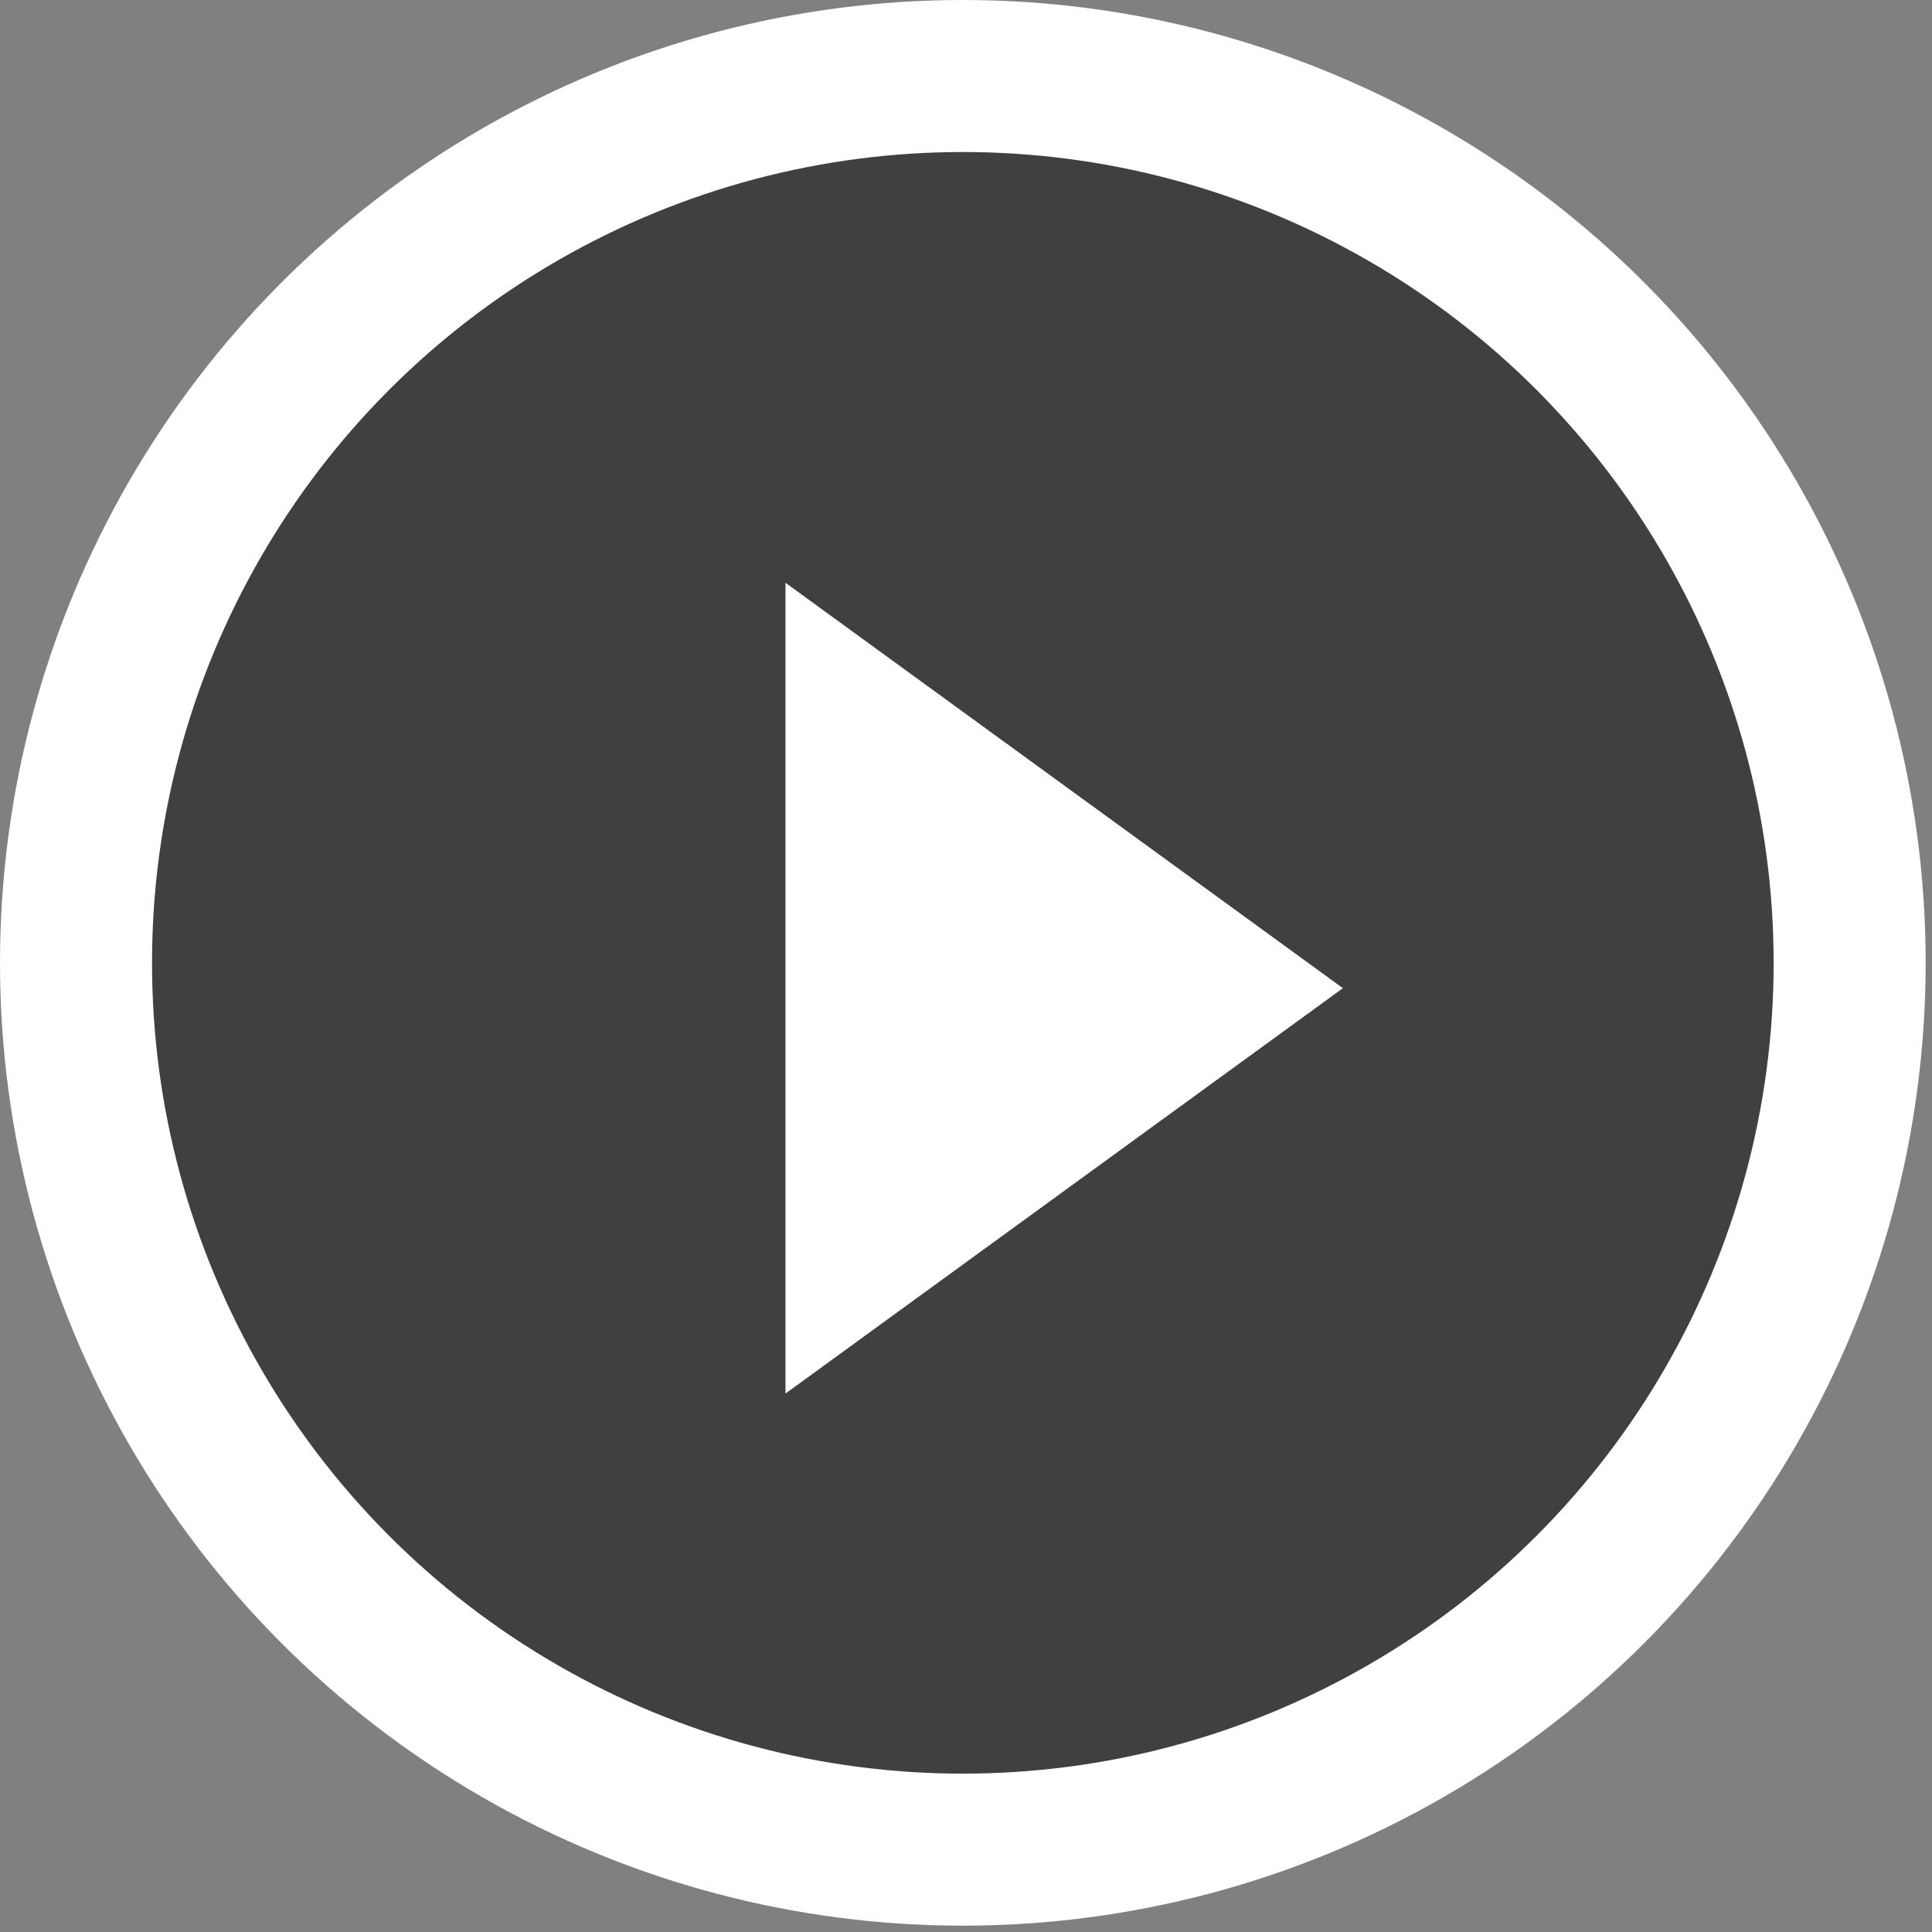
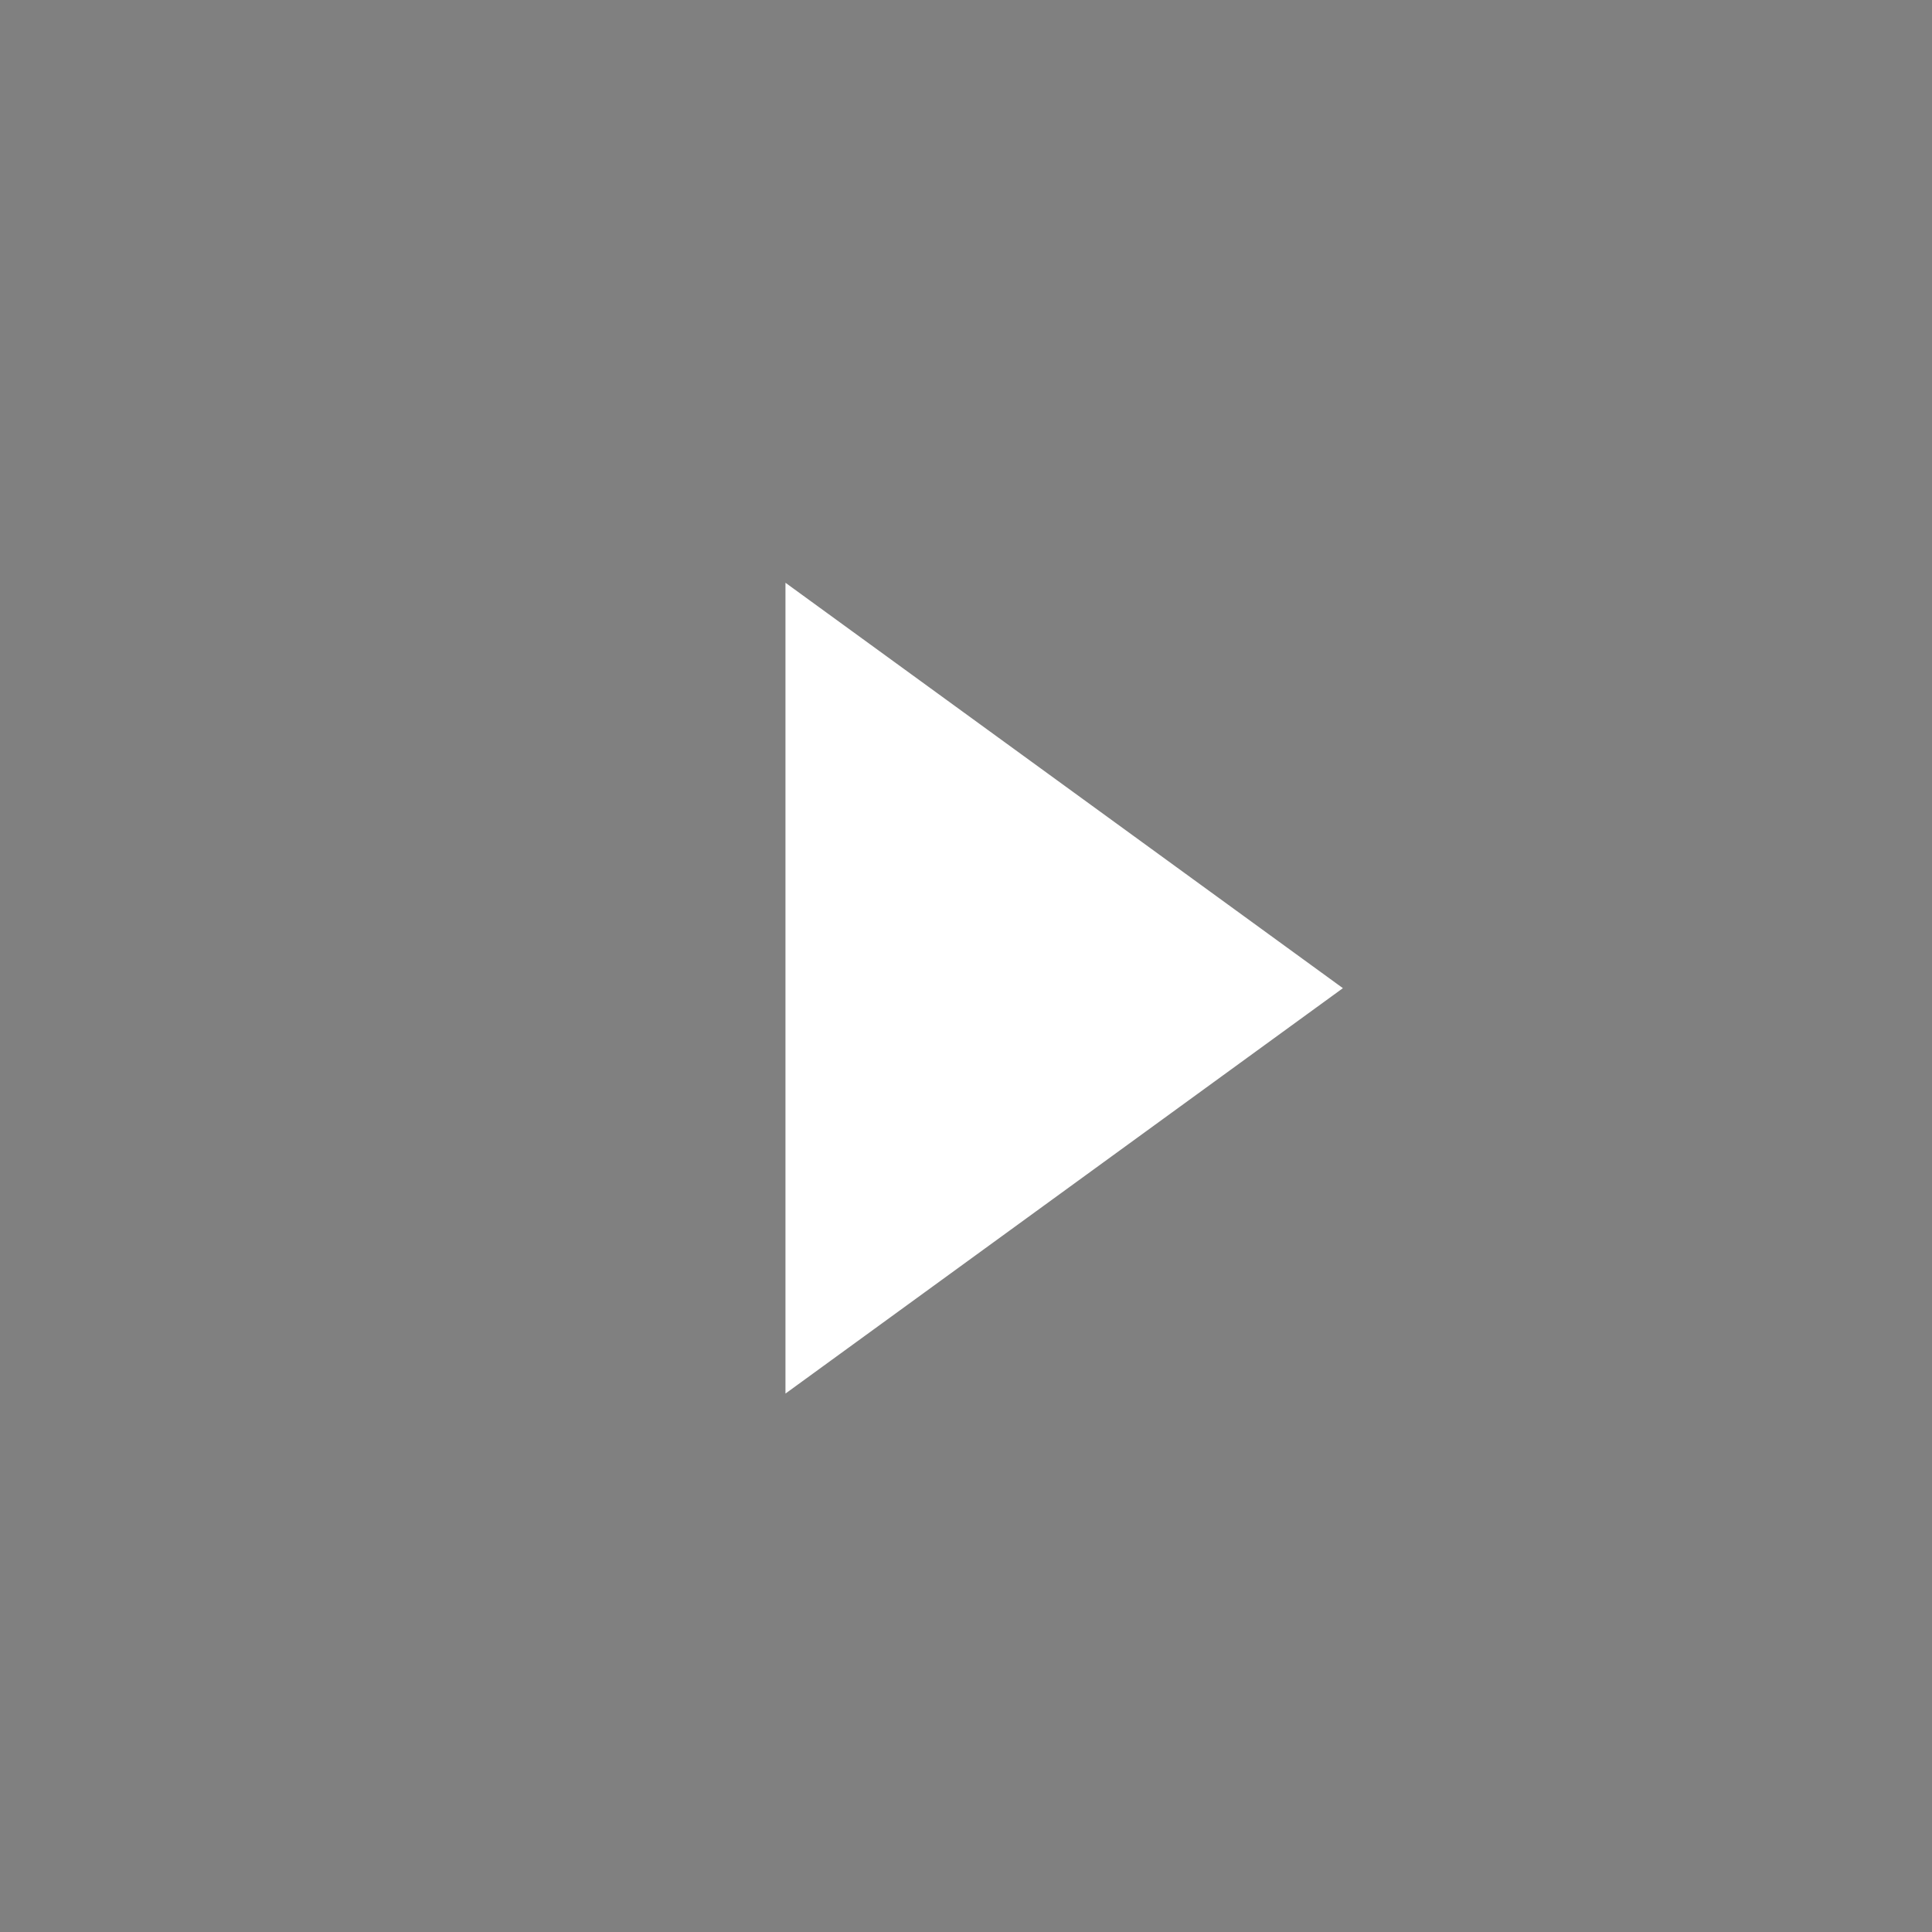
<svg xmlns="http://www.w3.org/2000/svg" width="61px" height="61px" viewBox="0 0 61 61" version="1.1">
  <rect x="0" y="0" width="61" height="61" fill="#808080" stroke="none" />
  <title>Group 24 Copy 4</title>
  <g id="MAQUETA-PORTADA" stroke="none" stroke-width="1" fill="none" fill-rule="evenodd">
    <g id="Portada-desktop-Copy-2" transform="translate(-380, -3659)">
      <g id="Group-38" transform="translate(125, 3433)">
        <g id="Group-24-Copy-4" transform="translate(255, 226)">
-           <circle id="Oval" stroke="#FFFFFF" stroke-width="4.8" fill-opacity="0.5" fill="#000000" cx="30.4" cy="30.4" r="28" />
          <polygon id="Triangle" fill="#FFFFFF" transform="translate(33.6, 31.2) rotate(90) translate(-33.6, -31.2) " points="33.6 22.4 46.4 40 20.8 40" />
        </g>
      </g>
    </g>
  </g>
</svg>